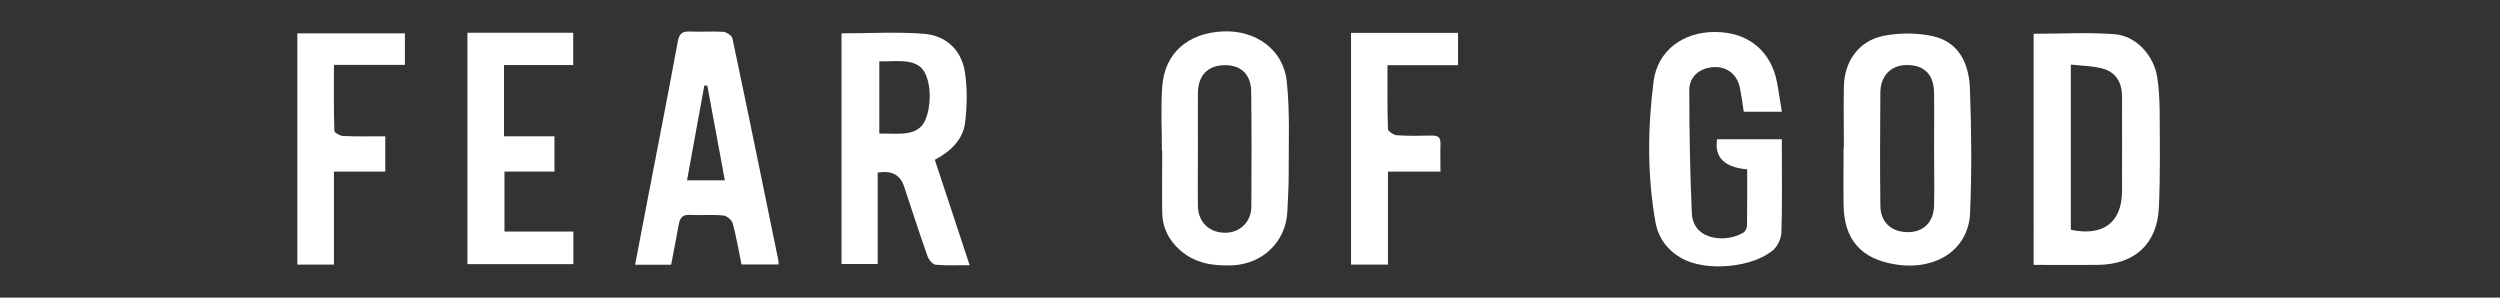
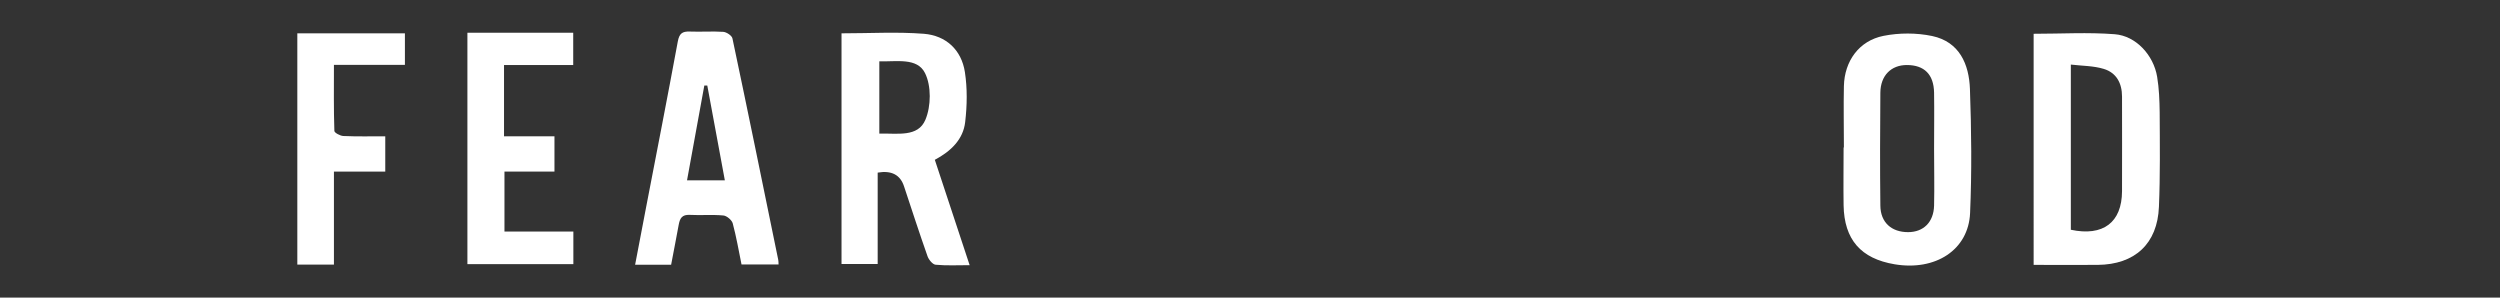
<svg xmlns="http://www.w3.org/2000/svg" viewBox="0 0 168 20" data-name="Capa 1" id="uuid-2d38bc46-6420-4fb1-9099-260c6f18dd77">
  <rect x="0" y="0" width="168" height="20" fill="#333333" stroke="none" />
  <defs>
    <style>
      .uuid-2e0cc4f1-095d-4c61-9b09-869fd329c202 {
        fill: #fff;
      }
    </style>
  </defs>
  <path d="M56.56,2.24c1.87,0,3.71-.11,5.52,.03,1.5,.12,2.53,1.09,2.76,2.57,.17,1.1,.15,2.25,.02,3.36-.13,1.16-.95,1.96-2.04,2.54,.77,2.33,1.53,4.65,2.34,7.08-.82,0-1.56,.04-2.29-.03-.2-.02-.46-.34-.54-.57-.55-1.56-1.06-3.13-1.58-4.7q-.38-1.16-1.77-.92v6.14h-2.43V2.24Zm2.53,6.74c1.2-.04,2.6,.27,3.1-.94,.38-.91,.4-2.27-.03-3.13-.53-1.06-1.92-.75-3.07-.79v4.86Z" class="uuid-2e0cc4f1-095d-4c61-9b09-869fd329c202" />
  <path d="M136.66,2.27c1.85,0,3.66-.11,5.45,.03,1.43,.11,2.61,1.41,2.85,2.86,.13,.78,.16,1.59,.17,2.38,.01,2.12,.04,4.24-.05,6.36-.1,2.48-1.62,3.88-4.12,3.9-1.41,.01-2.83,0-4.3,0V2.27Zm2.5,13.17c2.17,.46,3.43-.49,3.44-2.59,.01-2.12,0-4.24,0-6.36,0-.89-.37-1.6-1.23-1.86-.69-.21-1.44-.2-2.21-.29V15.43Z" class="uuid-2e0cc4f1-095d-4c61-9b09-869fd329c202" />
  <path d="M123.91,9.91c0-1.38-.03-2.76,0-4.13,.04-1.67,1.01-3.04,2.66-3.37,1.05-.21,2.22-.21,3.27,.01,1.84,.39,2.48,1.9,2.54,3.56,.1,2.78,.13,5.57,.01,8.34-.11,2.48-2.33,3.9-5.07,3.44-2.27-.38-3.39-1.66-3.43-3.96-.02-1.29,0-2.59,0-3.89,0,0,0,0,0,0Zm6.06,.11c0-1.26,.02-2.53,0-3.79-.02-1.23-.66-1.86-1.83-1.86-1.05,0-1.77,.7-1.78,1.86-.02,2.53-.03,5.06,0,7.59,.01,1.13,.75,1.78,1.86,1.78,1.04,0,1.72-.67,1.75-1.78,.03-1.26,0-2.53,0-3.79Z" class="uuid-2e0cc4f1-095d-4c61-9b09-869fd329c202" />
-   <path d="M117.42,11.38q-2.32-.2-2.03-2.02h4.35c0,.27,0,.53,0,.79,0,1.82,.03,3.64-.03,5.46-.01,.4-.24,.92-.54,1.18-1.39,1.2-4.48,1.47-6.1,.6-.98-.53-1.62-1.36-1.82-2.45-.56-3.14-.53-6.32-.13-9.47,.27-2.08,1.99-3.33,4.13-3.32,2.22,0,3.77,1.27,4.17,3.41,.12,.62,.2,1.25,.32,1.95h-2.56c-.08-.52-.15-1.09-.27-1.65-.19-.88-.89-1.4-1.74-1.35-.93,.05-1.65,.62-1.65,1.54,0,2.75,.05,5.51,.17,8.26,.08,1.92,2.4,2,3.48,1.31,.13-.08,.23-.31,.23-.48,.02-1.23,.01-2.47,.01-3.75Z" class="uuid-2e0cc4f1-095d-4c61-9b09-869fd329c202" />
-   <path d="M78.08,10.14c0-1.43-.08-2.87,.02-4.3,.15-2.26,1.72-3.63,4.1-3.73,2.19-.09,4.04,1.22,4.27,3.35,.22,2.07,.12,4.18,.13,6.27,0,.83-.05,1.65-.09,2.48-.09,2.03-1.66,3.54-3.71,3.62-1.29,.05-2.5-.13-3.5-1.02-.76-.67-1.19-1.52-1.2-2.54-.02-1.38,0-2.76,0-4.13,0,0,0,0-.01,0Zm2.42-.18c0,1.29-.02,2.58,0,3.88,.02,1.1,.76,1.8,1.85,1.8,.96,0,1.73-.72,1.74-1.74,.02-2.58,.02-5.17-.01-7.75-.02-1.18-.71-1.8-1.83-1.77-1.1,.03-1.74,.7-1.75,1.87-.01,1.24,0,2.47,0,3.71Z" class="uuid-2e0cc4f1-095d-4c61-9b09-869fd329c202" />
  <path d="M52.33,17.77h-2.5c-.19-.94-.35-1.86-.59-2.76-.06-.22-.4-.51-.63-.53-.75-.07-1.5,0-2.25-.04-.53-.03-.67,.23-.75,.66-.16,.89-.34,1.78-.51,2.69h-2.42c.25-1.31,.49-2.56,.73-3.82,.72-3.73,1.45-7.46,2.14-11.19,.1-.53,.3-.68,.81-.66,.75,.03,1.5-.03,2.25,.02,.22,.02,.57,.25,.61,.44,1.05,4.96,2.06,9.92,3.08,14.89,.02,.08,.01,.16,.02,.31Zm-6.16-5.65h2.54c-.4-2.17-.79-4.27-1.18-6.37-.07,0-.13,0-.2,0-.38,2.09-.76,4.19-1.16,6.36Z" class="uuid-2e0cc4f1-095d-4c61-9b09-869fd329c202" />
  <path d="M33.87,9.16h3.39v2.37h-3.36v4.03h4.63v2.19h-7.12V2.2h7.11v2.17h-4.65v4.79Z" class="uuid-2e0cc4f1-095d-4c61-9b09-869fd329c202" />
-   <path d="M90.79,2.21h7.19v2.17h-4.74c0,1.49-.02,2.89,.03,4.29,0,.15,.39,.41,.6,.42,.77,.05,1.56,.04,2.33,.02,.42-.01,.62,.11,.6,.56-.02,.6,0,1.2,0,1.86h-3.53v6.25h-2.48V2.21Z" class="uuid-2e0cc4f1-095d-4c61-9b09-869fd329c202" />
  <path d="M27.21,2.24v2.12h-4.77c0,1.54-.02,2.99,.03,4.44,0,.12,.39,.33,.6,.34,.91,.04,1.83,.02,2.82,.02v2.37h-3.45v6.25h-2.46V2.24h7.23Z" class="uuid-2e0cc4f1-095d-4c61-9b09-869fd329c202" />
</svg>